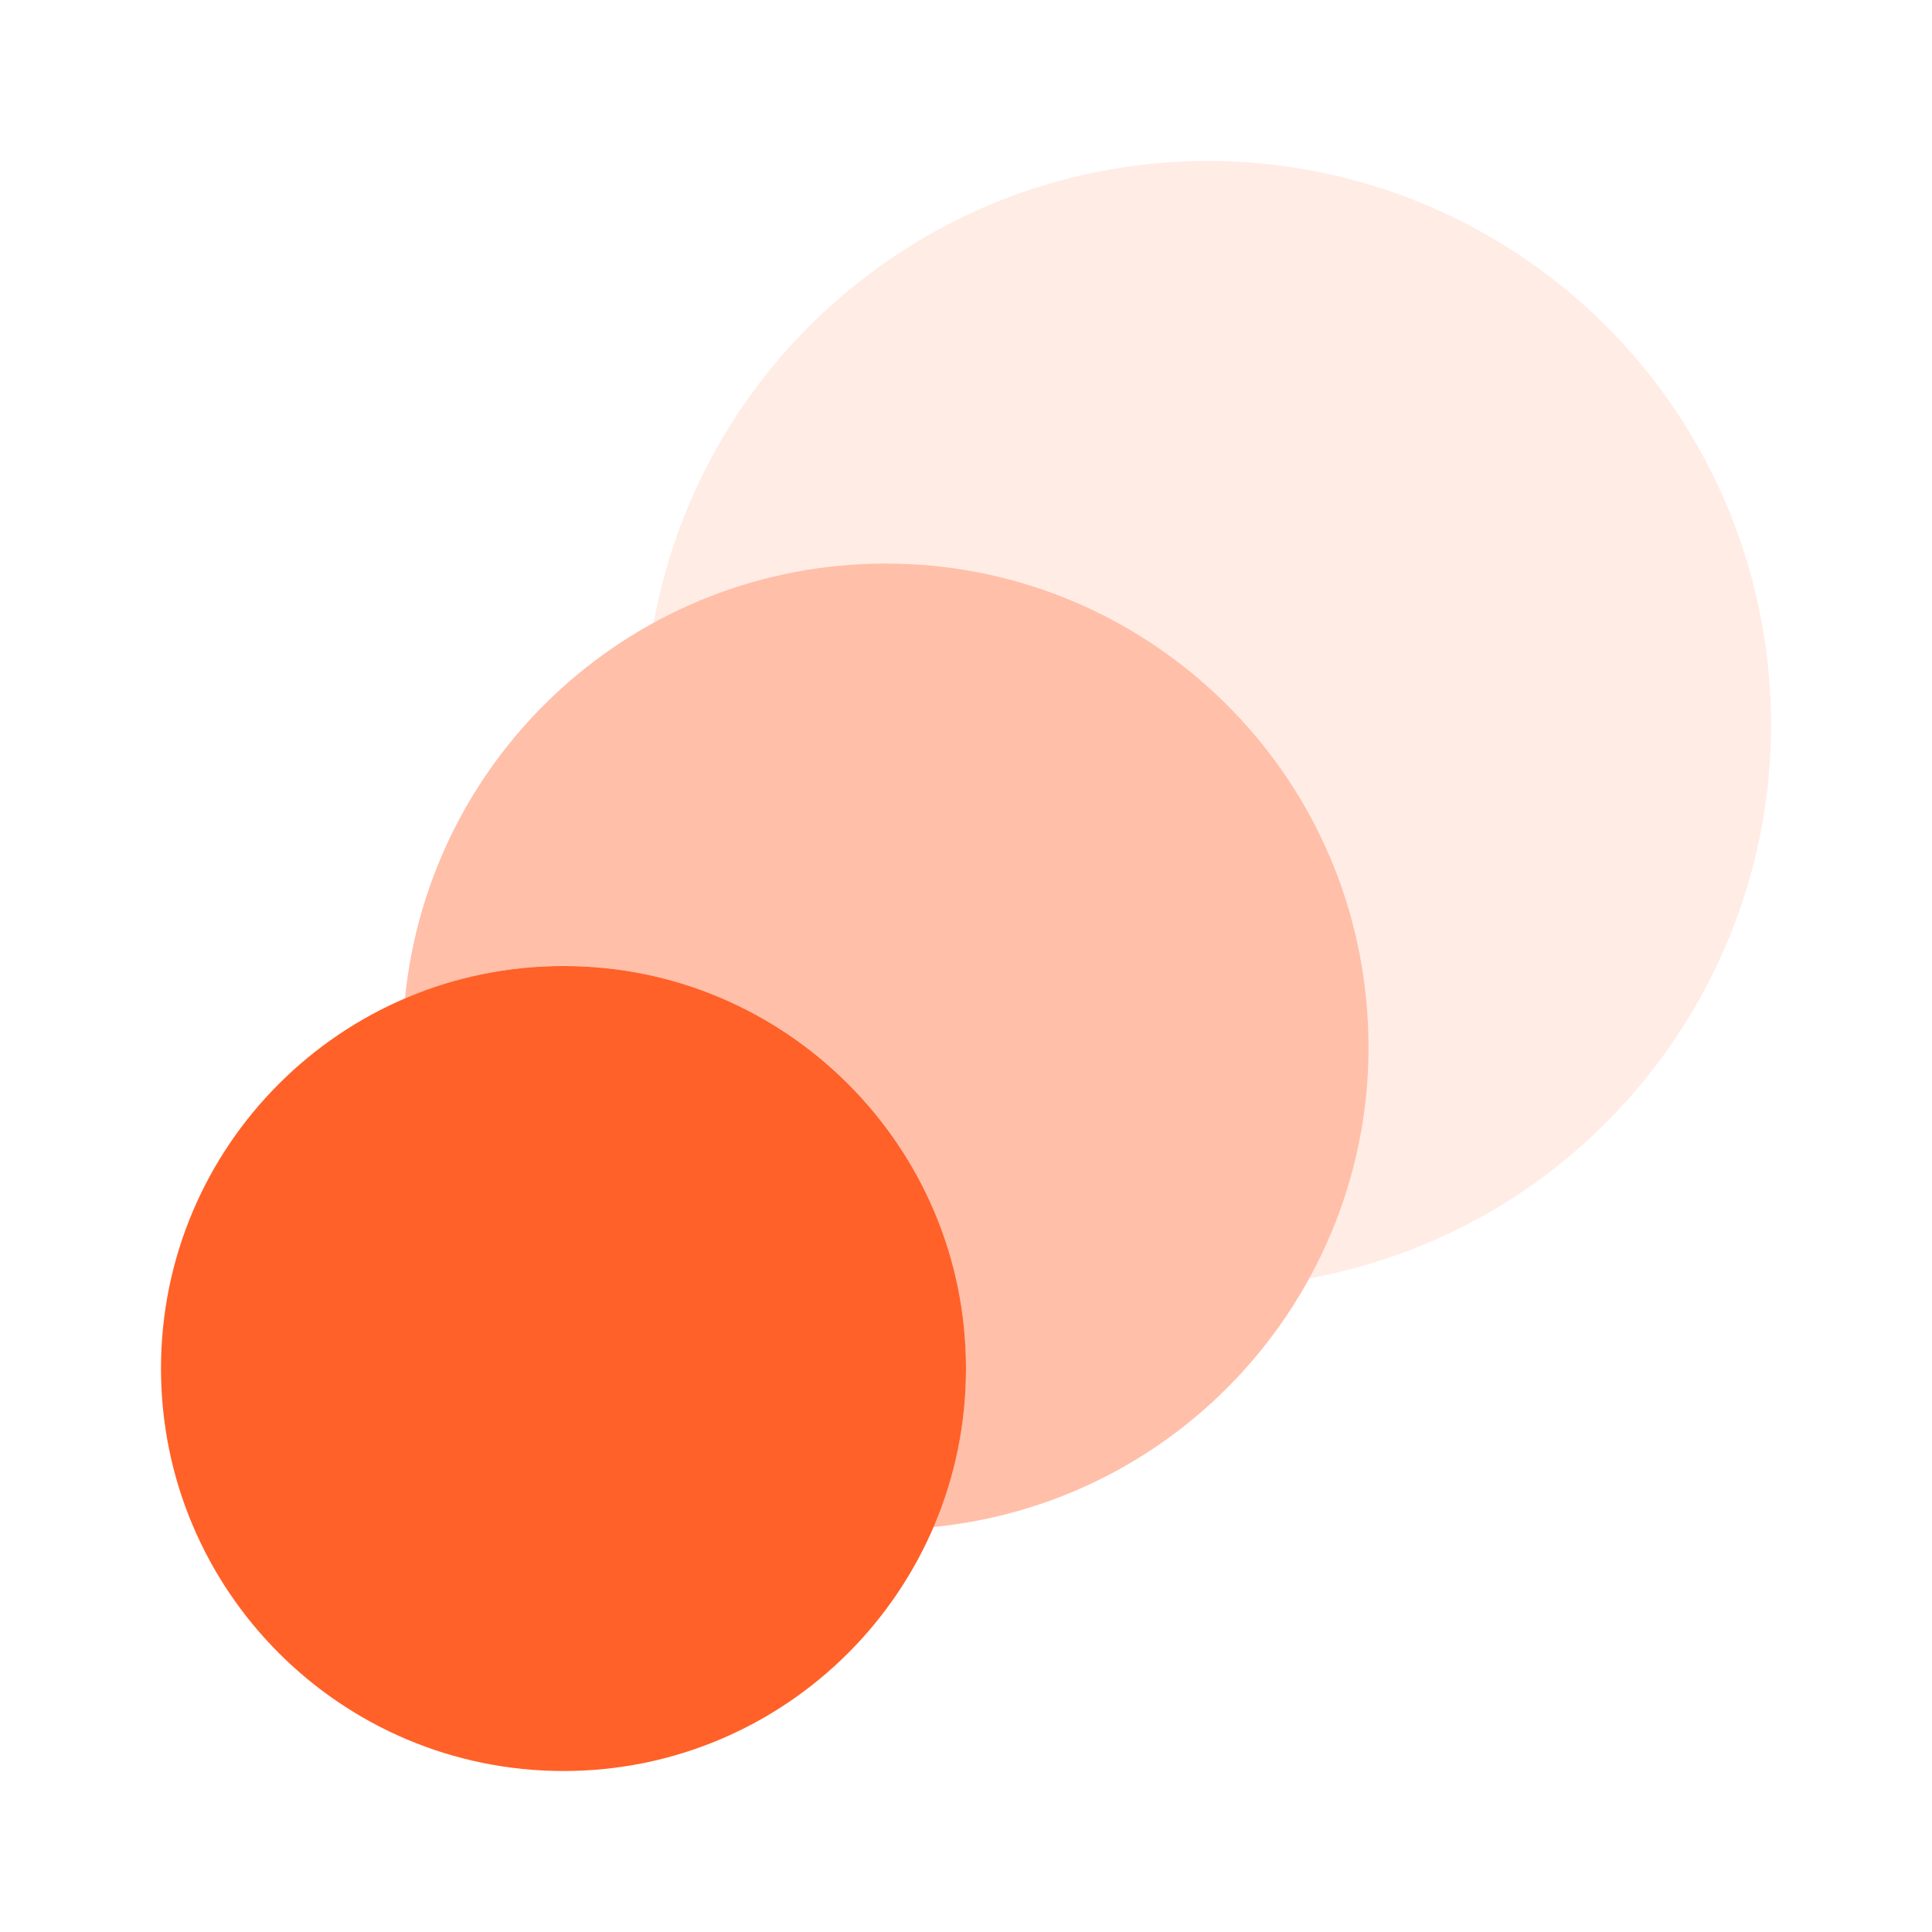
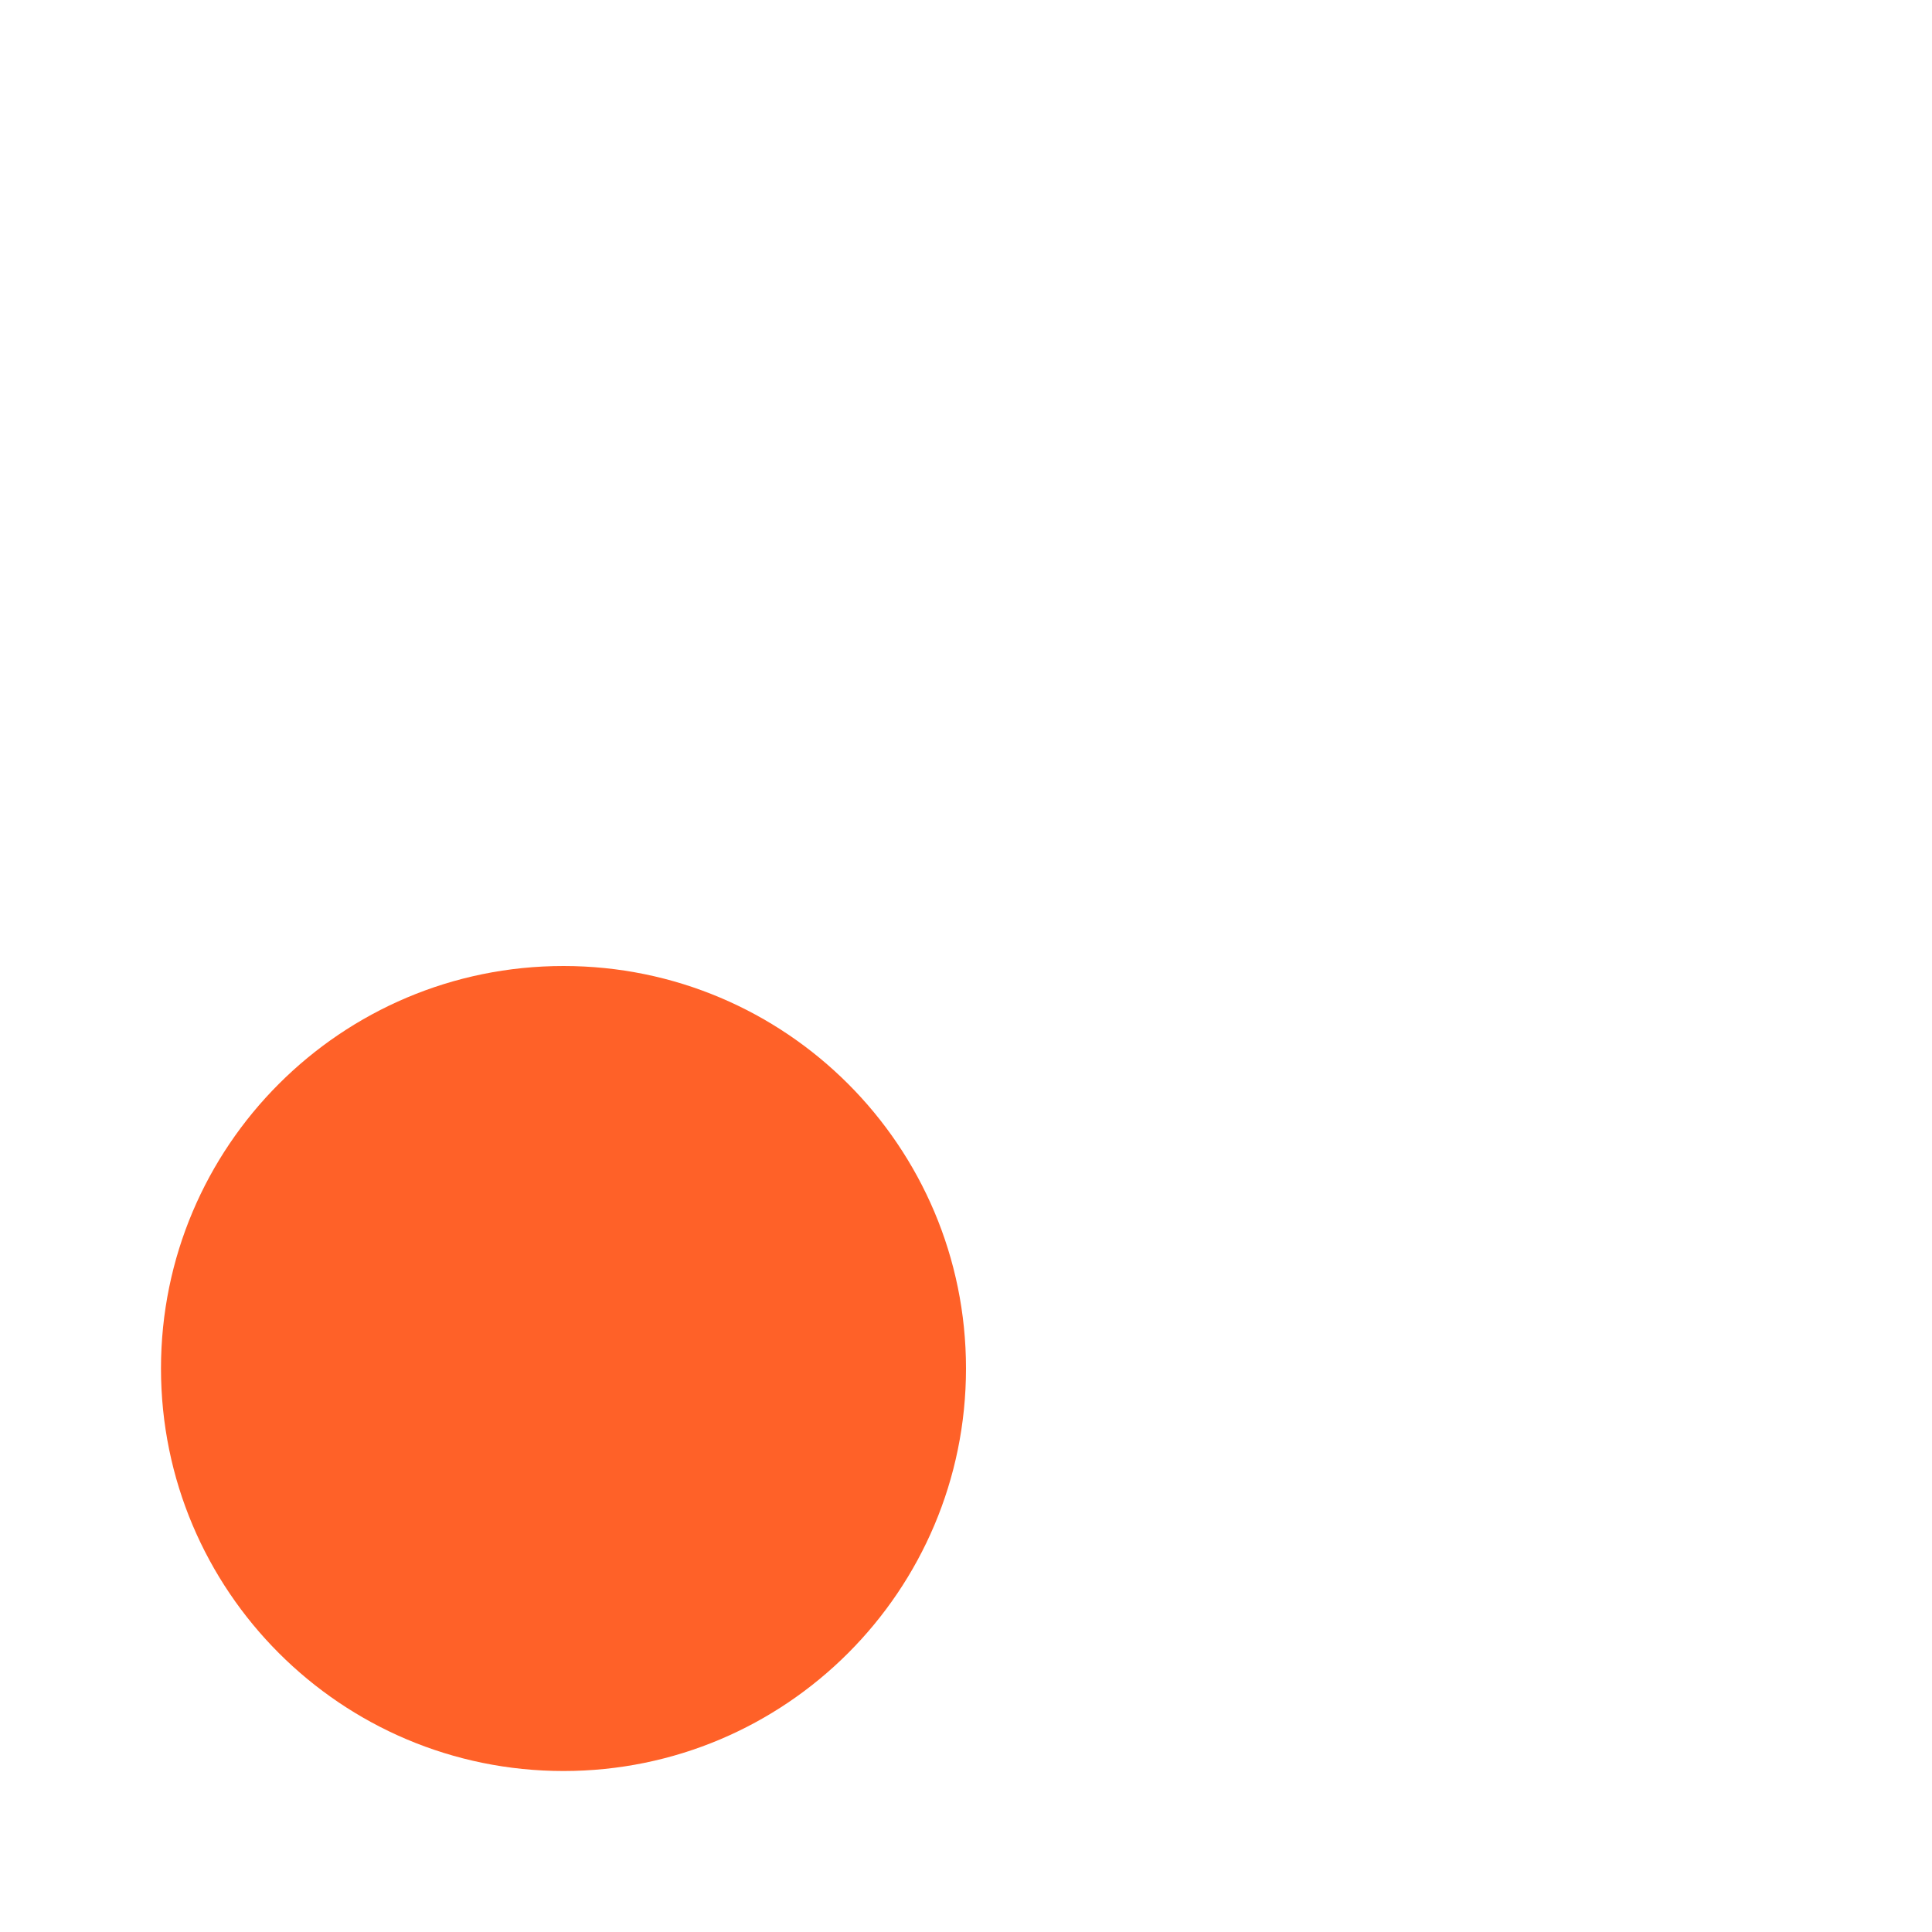
<svg xmlns="http://www.w3.org/2000/svg" width="37" height="37" viewBox="0 0 37 37" fill="none">
-   <path d="M23.125 3.083C17.919 3.086 13.457 6.806 12.518 11.927C17 9.475 22.621 11.12 25.073 15.601C26.587 18.368 26.587 21.715 25.073 24.482C30.933 23.409 34.814 17.788 33.74 11.927C32.802 6.803 28.335 3.081 23.125 3.083Z" fill="#FF6128" fill-opacity="0.12" />
  <path d="M10.792 33.917C15.049 33.917 18.5 30.465 18.5 26.208C18.5 21.951 15.049 18.5 10.792 18.5C6.534 18.5 3.083 21.951 3.083 26.208C3.083 30.465 6.534 33.917 10.792 33.917Z" fill="#FF6128" />
-   <path d="M16.958 10.792C12.205 10.792 8.225 14.395 7.755 19.126C11.664 17.446 16.195 19.253 17.874 23.163C18.709 25.105 18.709 27.304 17.874 29.245C22.958 28.74 26.669 24.209 26.163 19.126C25.693 14.395 21.713 10.791 16.958 10.792Z" fill="#FF6128" fill-opacity="0.4" />
</svg>